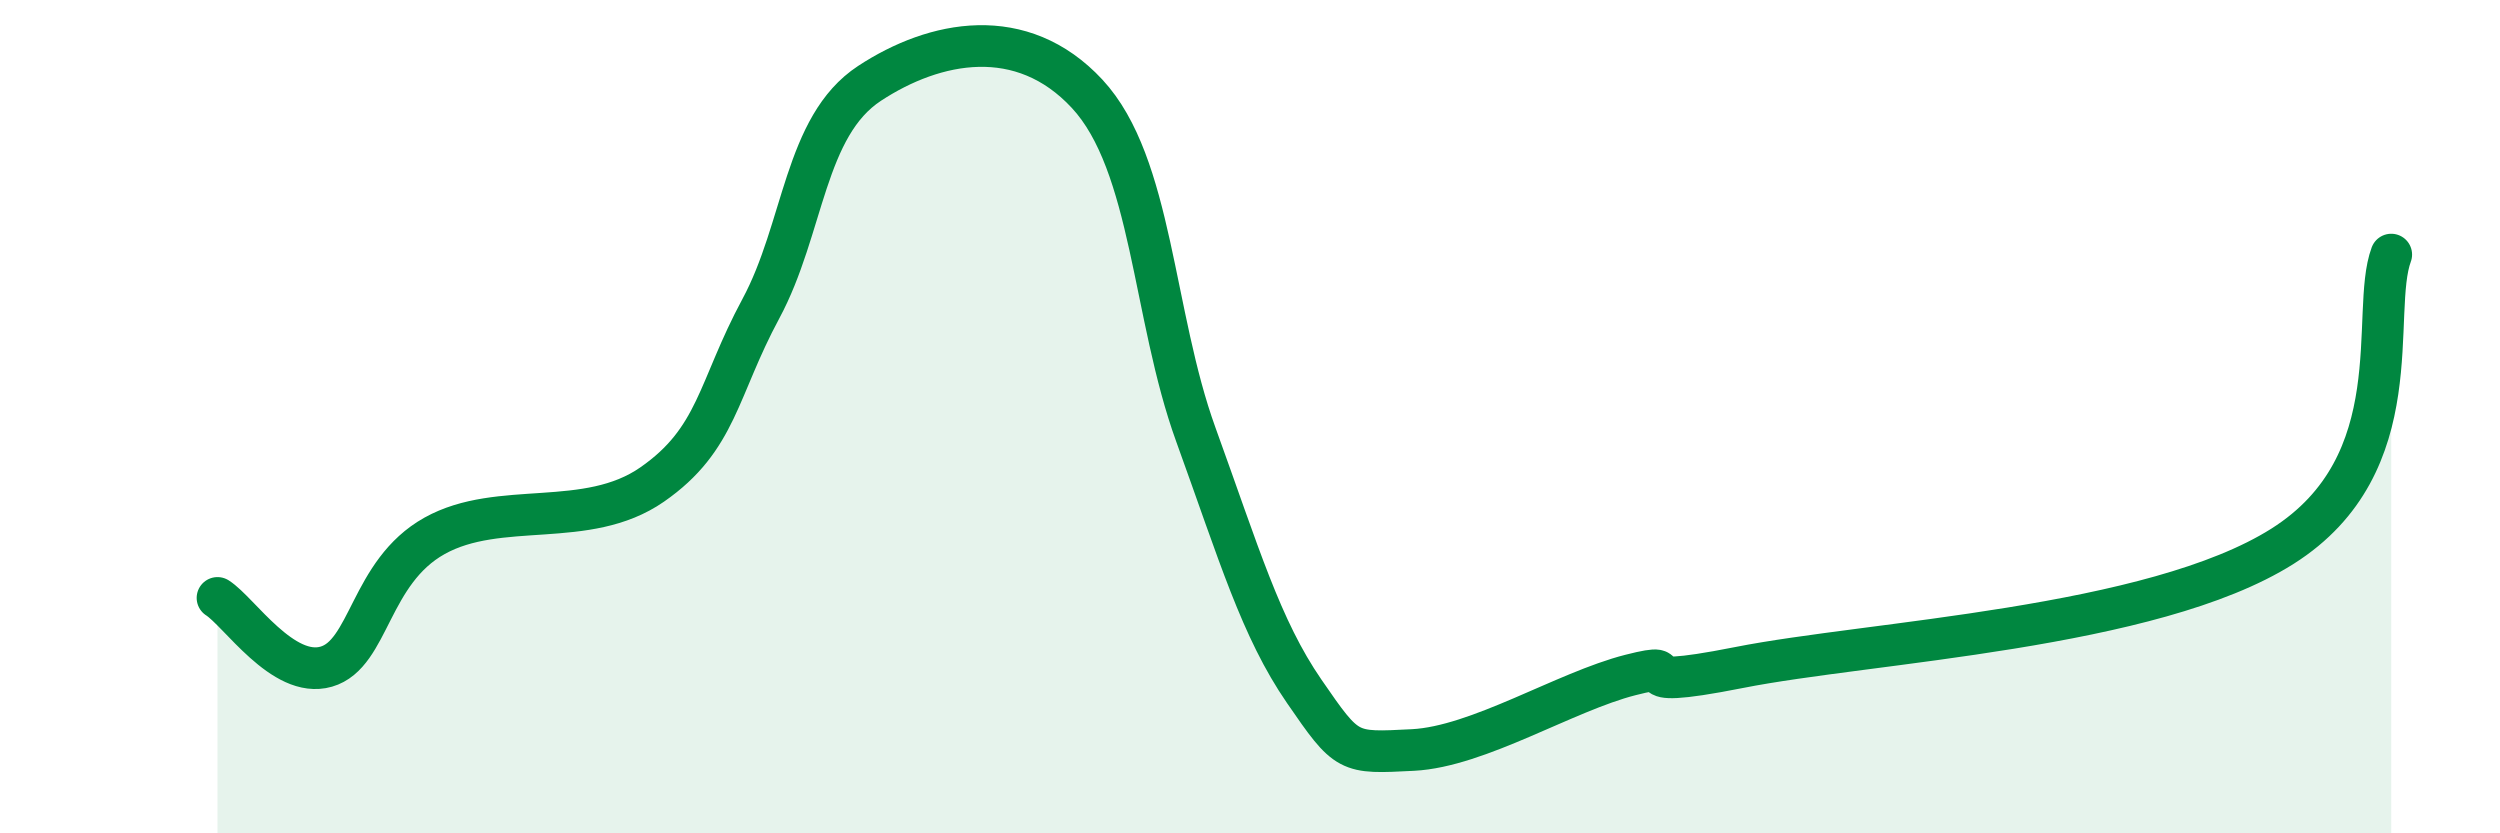
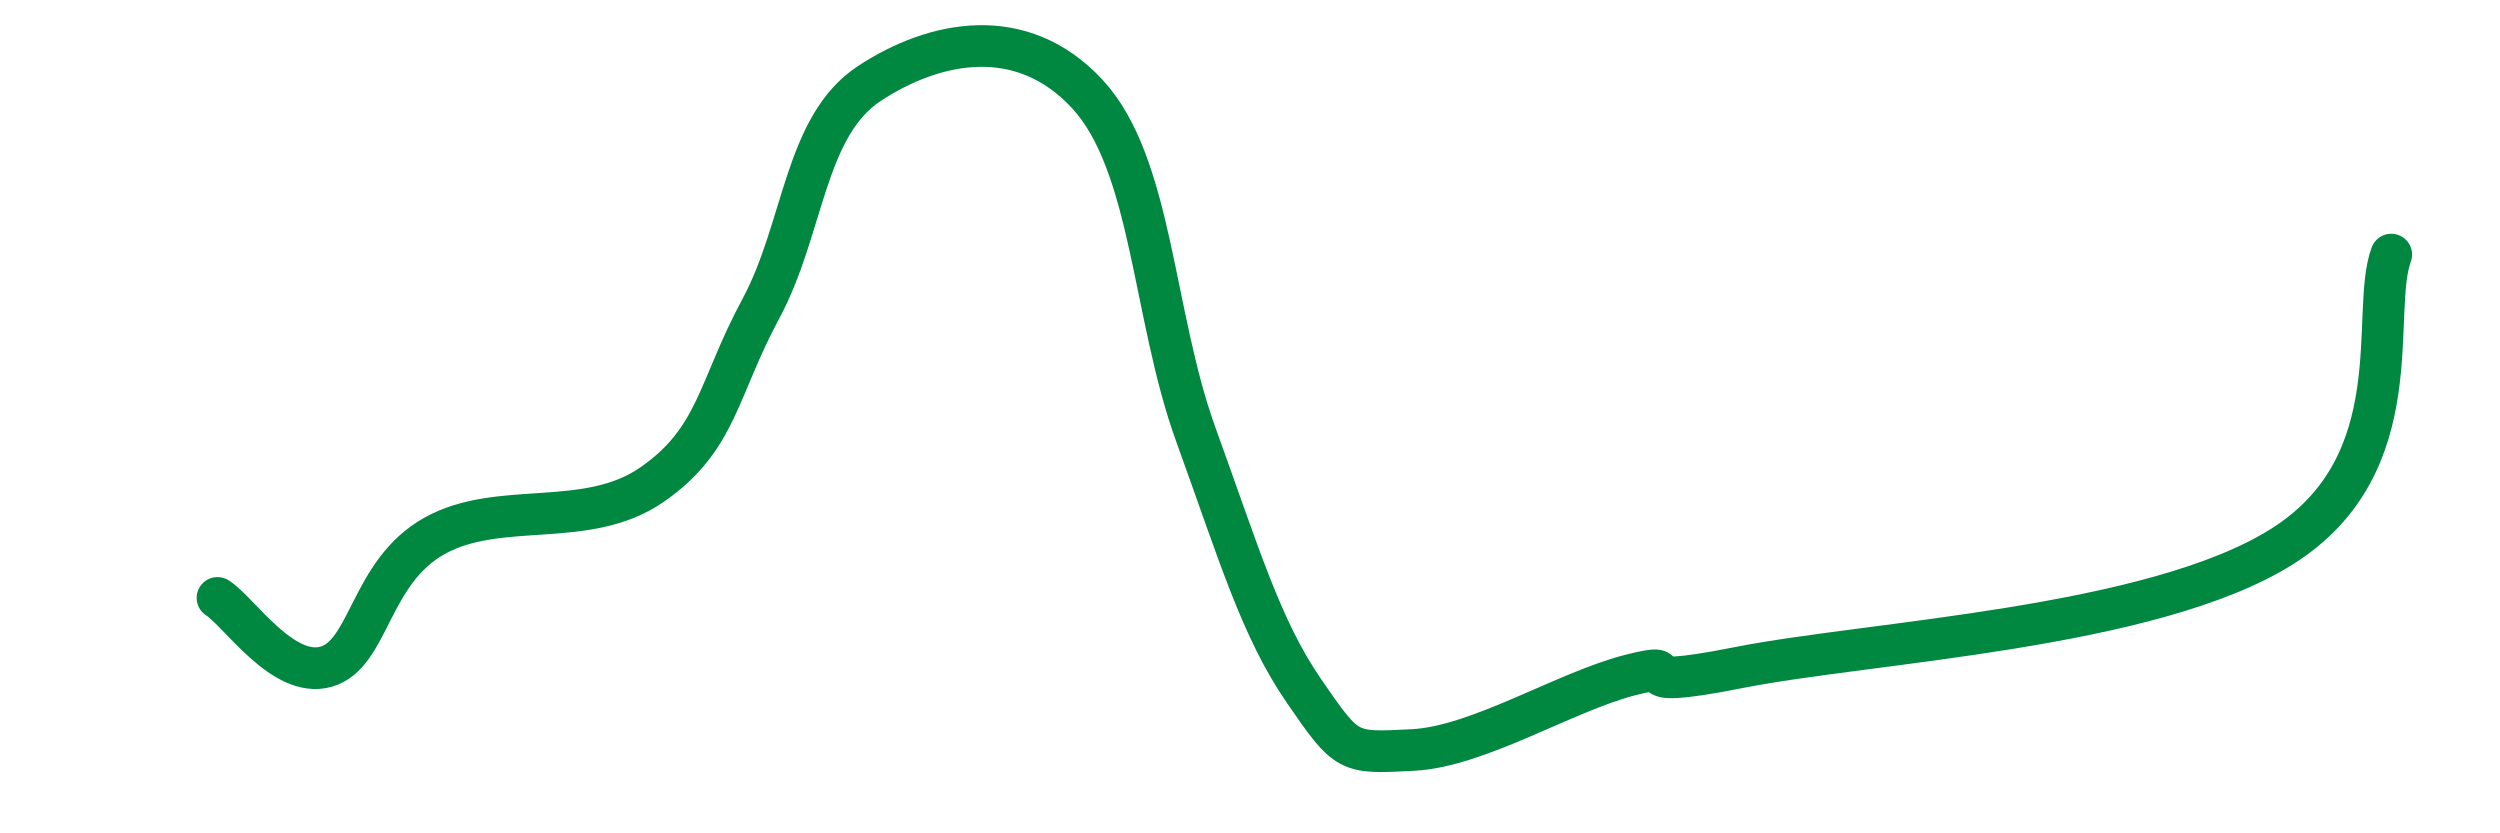
<svg xmlns="http://www.w3.org/2000/svg" width="60" height="20" viewBox="0 0 60 20">
-   <path d="M 5.22,14.35 C 5.74,14.68 6.79,16.3 7.83,16 C 8.87,15.7 8.87,13.73 10.43,12.86 C 11.99,11.99 14.08,12.72 15.65,11.63 C 17.22,10.54 17.22,9.34 18.26,7.41 C 19.3,5.48 19.3,3.03 20.87,2 C 22.44,0.97 24.52,0.56 26.09,2.25 C 27.66,3.94 27.66,7.56 28.7,10.43 C 29.74,13.3 30.26,15.08 31.3,16.59 C 32.34,18.1 32.34,18.08 33.91,18 C 35.48,17.92 37.56,16.6 39.13,16.2 C 40.7,15.8 38.61,16.64 41.74,16.02 C 44.87,15.4 51.65,15.09 54.78,13.11 C 57.91,11.13 56.87,7.51 57.39,6.11L57.39 20L5.22 20Z" fill="#008740" opacity="0.1" stroke-linecap="round" stroke-linejoin="round" />
  <path d="M 5.22,14.35 C 5.74,14.68 6.79,16.3 7.83,16 C 8.87,15.7 8.87,13.73 10.43,12.86 C 11.99,11.99 14.08,12.72 15.65,11.63 C 17.22,10.54 17.22,9.34 18.26,7.41 C 19.3,5.48 19.3,3.03 20.87,2 C 22.44,0.97 24.52,0.56 26.09,2.25 C 27.66,3.94 27.66,7.56 28.7,10.43 C 29.74,13.3 30.26,15.08 31.3,16.59 C 32.34,18.1 32.34,18.08 33.91,18 C 35.48,17.92 37.56,16.6 39.13,16.2 C 40.7,15.8 38.61,16.64 41.74,16.02 C 44.87,15.4 51.65,15.09 54.78,13.11 C 57.91,11.13 56.87,7.51 57.39,6.11" stroke="#008740" stroke-width="1" fill="none" stroke-linecap="round" stroke-linejoin="round" />
</svg>